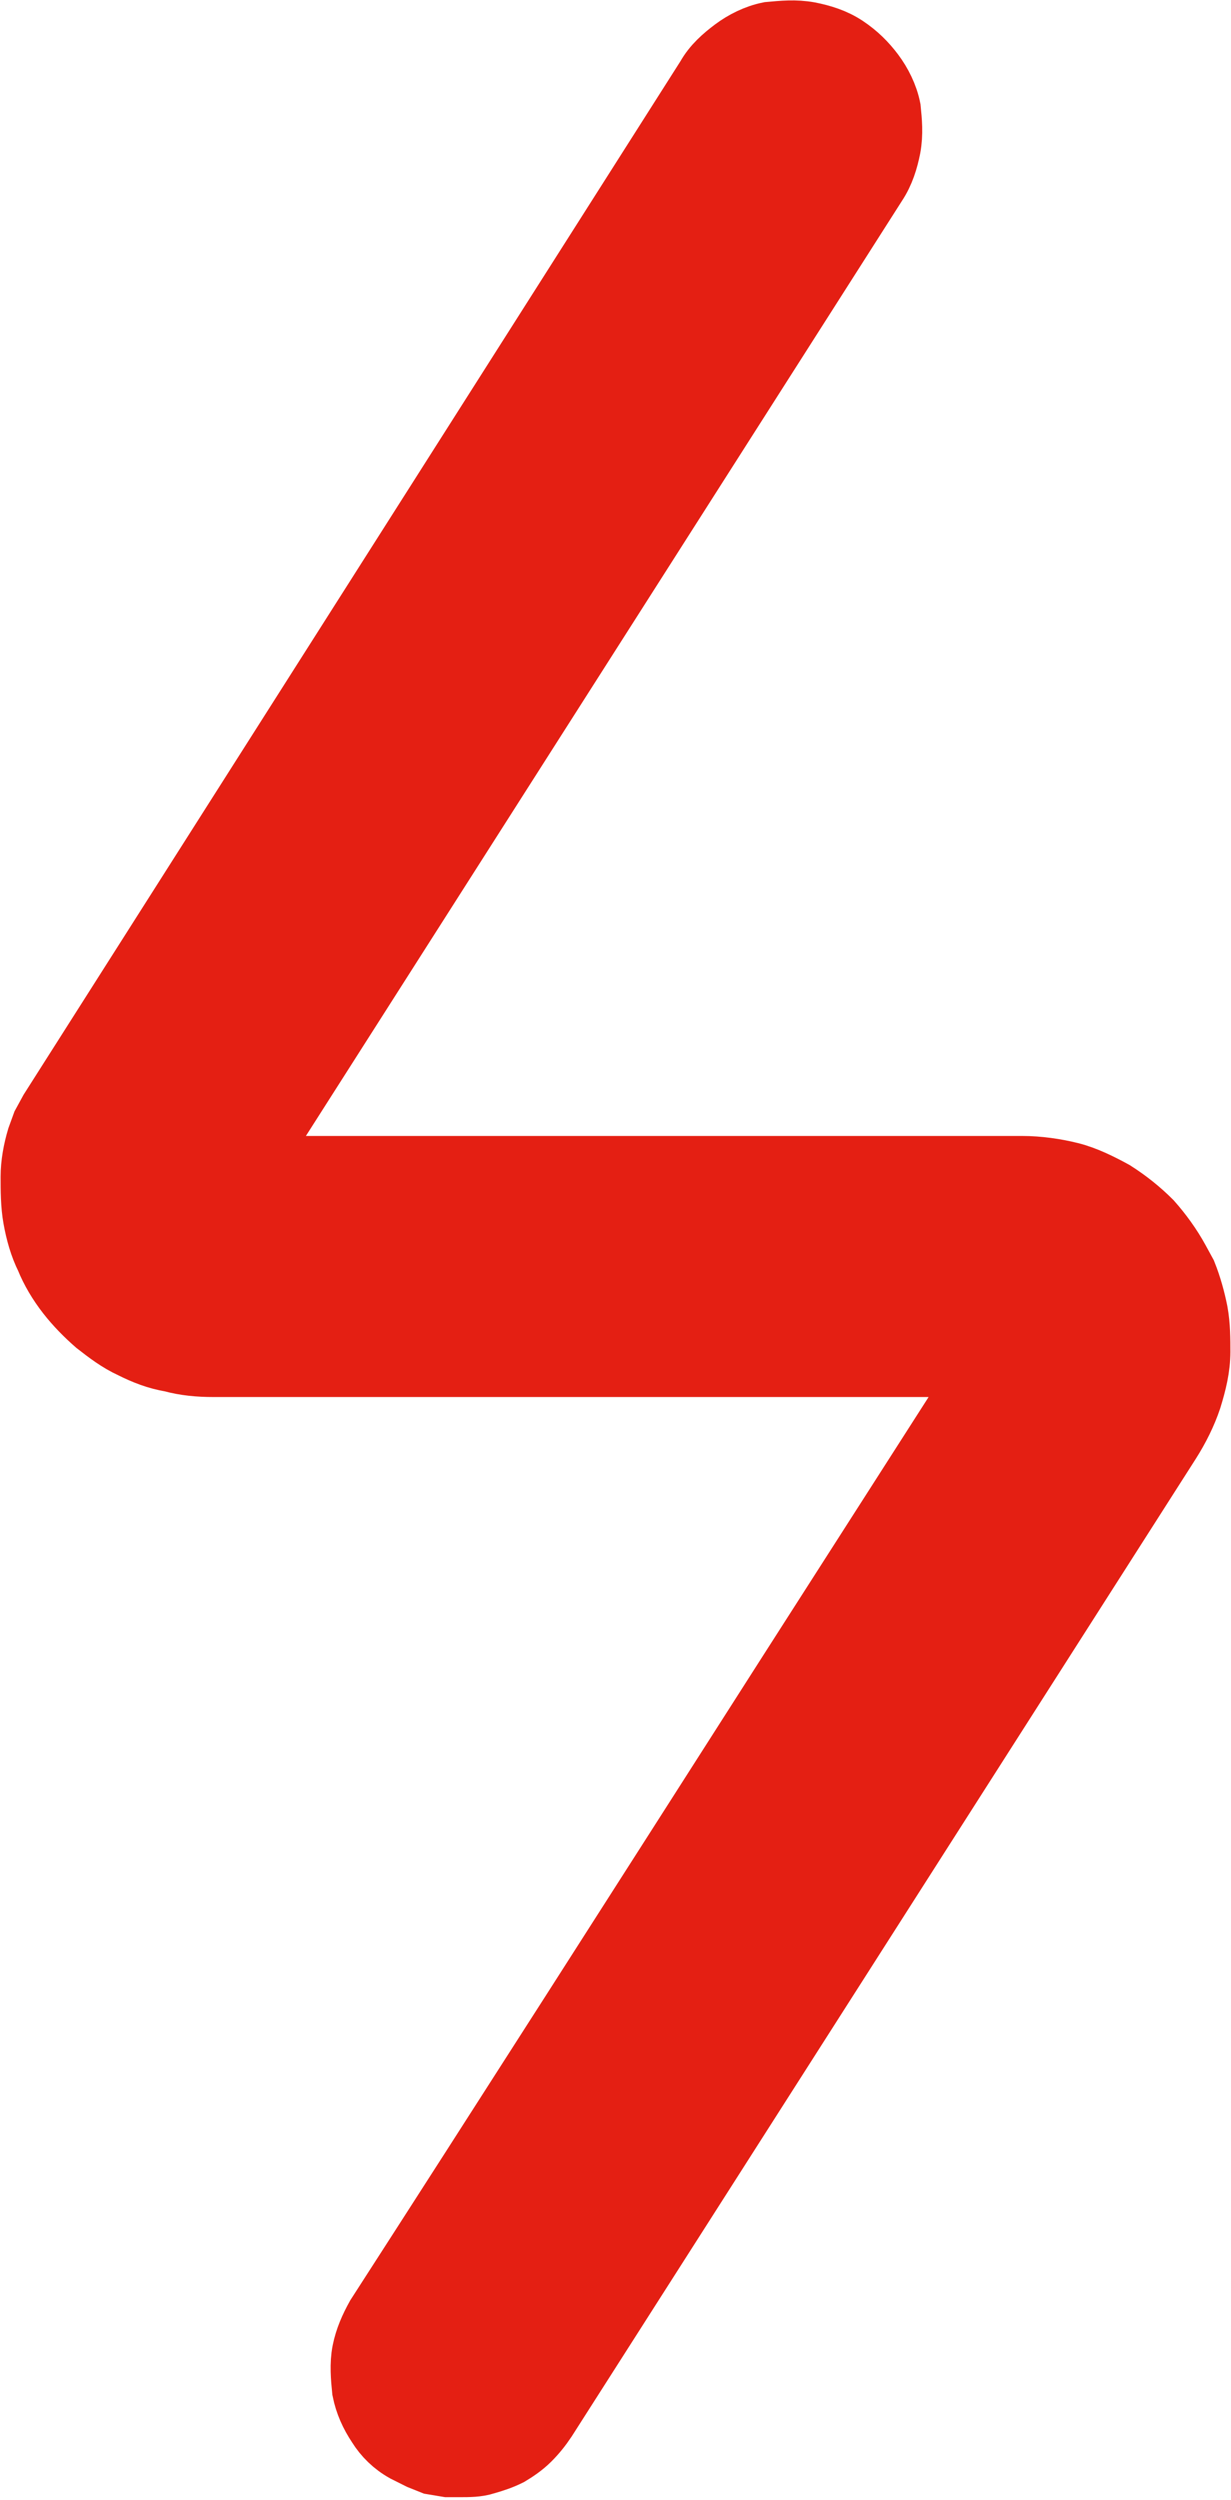
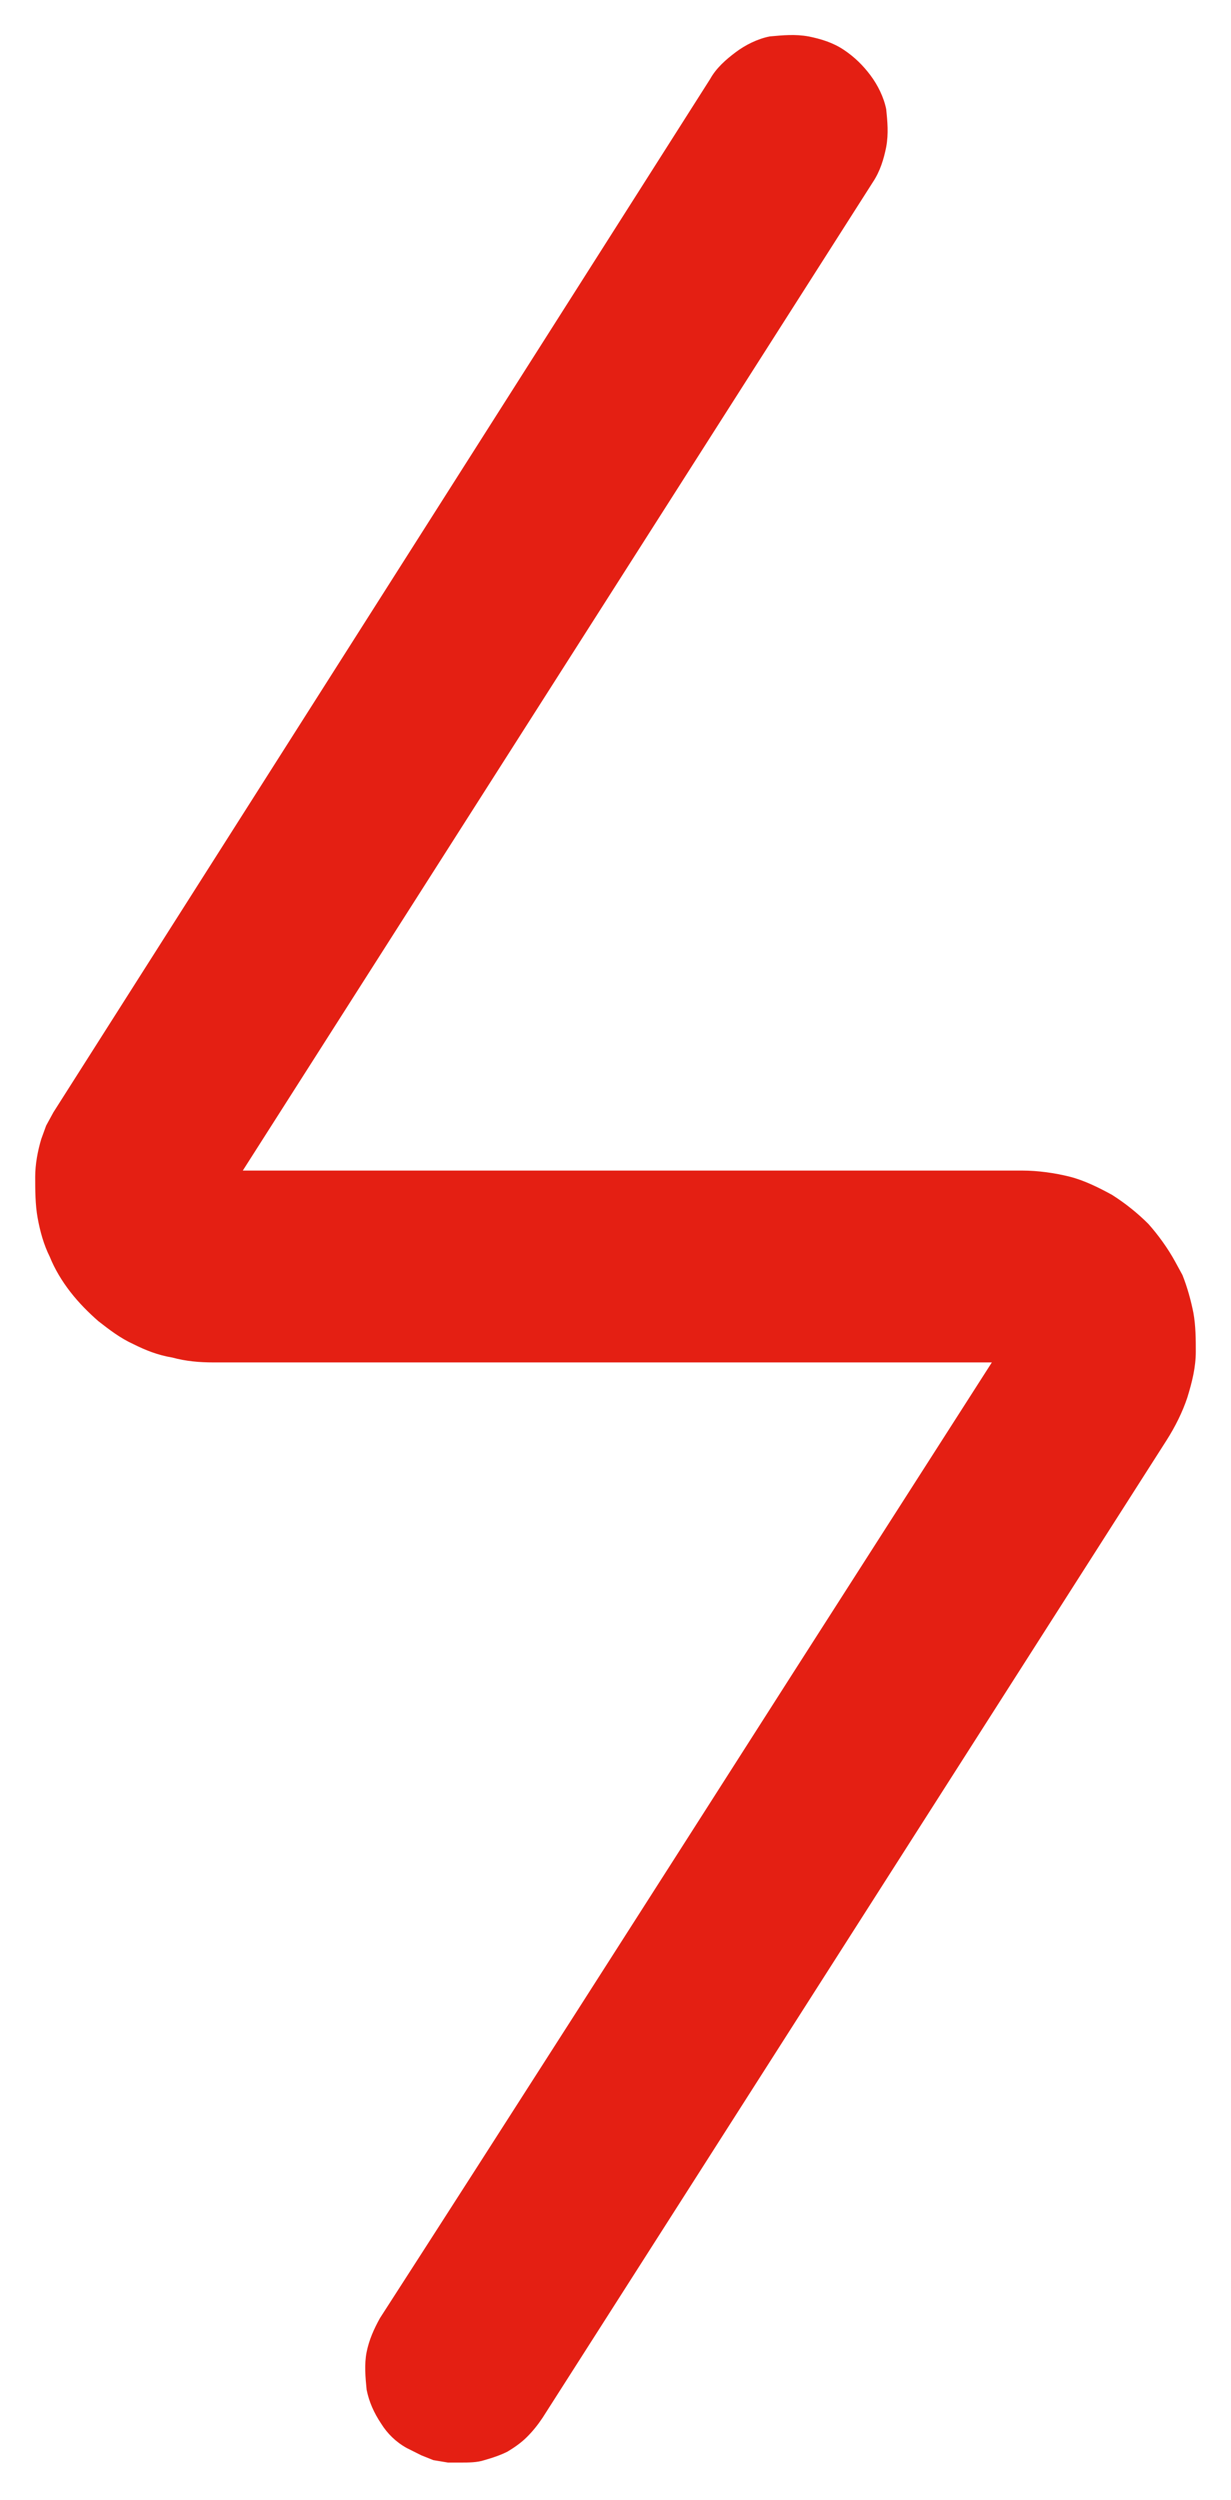
<svg xmlns="http://www.w3.org/2000/svg" id="_Слой_2" data-name="Слой 2" viewBox="0 0 10.14 20.59">
  <defs>
    <style>      .cls-1 {        fill: none;        stroke: #e41f13;        stroke-miterlimit: 22.93;        stroke-width: .57px;      }      .cls-2 {        fill: #e41f13;      }    </style>
  </defs>
  <g id="_Слой_1-2" data-name="Слой 1">
    <g>
      <path class="cls-2" d="m9.85,11.14c0-.11,0-.22-.02-.33-.02-.1-.05-.21-.09-.31l-.06-.11c-.06-.11-.14-.22-.22-.31-.09-.09-.19-.17-.3-.24-.11-.06-.23-.12-.35-.15-.12-.03-.26-.05-.39-.05H2L7.19,1.5c.06-.09.09-.19.11-.29.02-.11.01-.21,0-.31-.02-.1-.07-.2-.13-.28-.06-.08-.13-.15-.22-.21-.09-.06-.19-.09-.29-.11-.11-.02-.21-.01-.32,0-.1.02-.2.07-.28.13-.08.06-.16.13-.21.22L.44,9.16l-.06.11-.04.11c-.03.1-.05.21-.05.31,0,.11,0,.23.02.34.02.11.05.22.1.32.04.1.1.2.17.29.07.09.15.17.23.24.09.07.18.14.29.19.1.05.2.09.32.11.11.03.22.04.34.04h6.41l-1.62,2.53c-1.22,1.91-2.44,3.82-3.42,5.34-.05.09-.09.18-.11.28-.02.1-.01.21,0,.31.02.1.06.19.12.28.05.08.12.15.21.2l.12.06.1.04.12.02h.1c.07,0,.14,0,.2-.02.07-.02.13-.04.19-.07.05-.03.11-.07.16-.12.05-.05.09-.1.13-.16l5.14-8.05c.07-.11.13-.23.17-.35.04-.13.07-.25.07-.38Z" />
-       <path class="cls-1" d="m9.85,11.14c0-.11,0-.22-.02-.33-.02-.1-.05-.21-.09-.31l-.06-.11c-.06-.11-.14-.22-.22-.31-.09-.09-.19-.17-.3-.24-.11-.06-.23-.12-.35-.15-.12-.03-.26-.05-.39-.05H2L7.19,1.5c.06-.09.09-.19.11-.29.02-.11.01-.21,0-.31-.02-.1-.07-.2-.13-.28-.06-.08-.13-.15-.22-.21-.09-.06-.19-.09-.29-.11-.11-.02-.21-.01-.32,0-.1.02-.2.07-.28.13-.08.06-.16.13-.21.22L.44,9.16l-.06.11-.04.11c-.03.1-.05.21-.05.31,0,.11,0,.23.02.34.02.11.05.22.1.32.04.1.1.2.17.29.07.09.15.17.23.24.09.07.18.14.29.19.1.05.2.09.32.11.11.03.22.04.34.04h6.41l-1.62,2.53c-1.22,1.91-2.44,3.82-3.42,5.34-.05.09-.09.18-.11.28-.02.1-.01.21,0,.31.02.1.06.19.12.28.05.08.12.15.21.2l.12.06.1.04.12.02h.1c.07,0,.14,0,.2-.02.07-.02.13-.04.19-.07.05-.03.11-.07.16-.12.05-.05.09-.1.13-.16l5.14-8.05c.07-.11.13-.23.17-.35.04-.13.07-.25.07-.38Z" />
    </g>
  </g>
</svg>